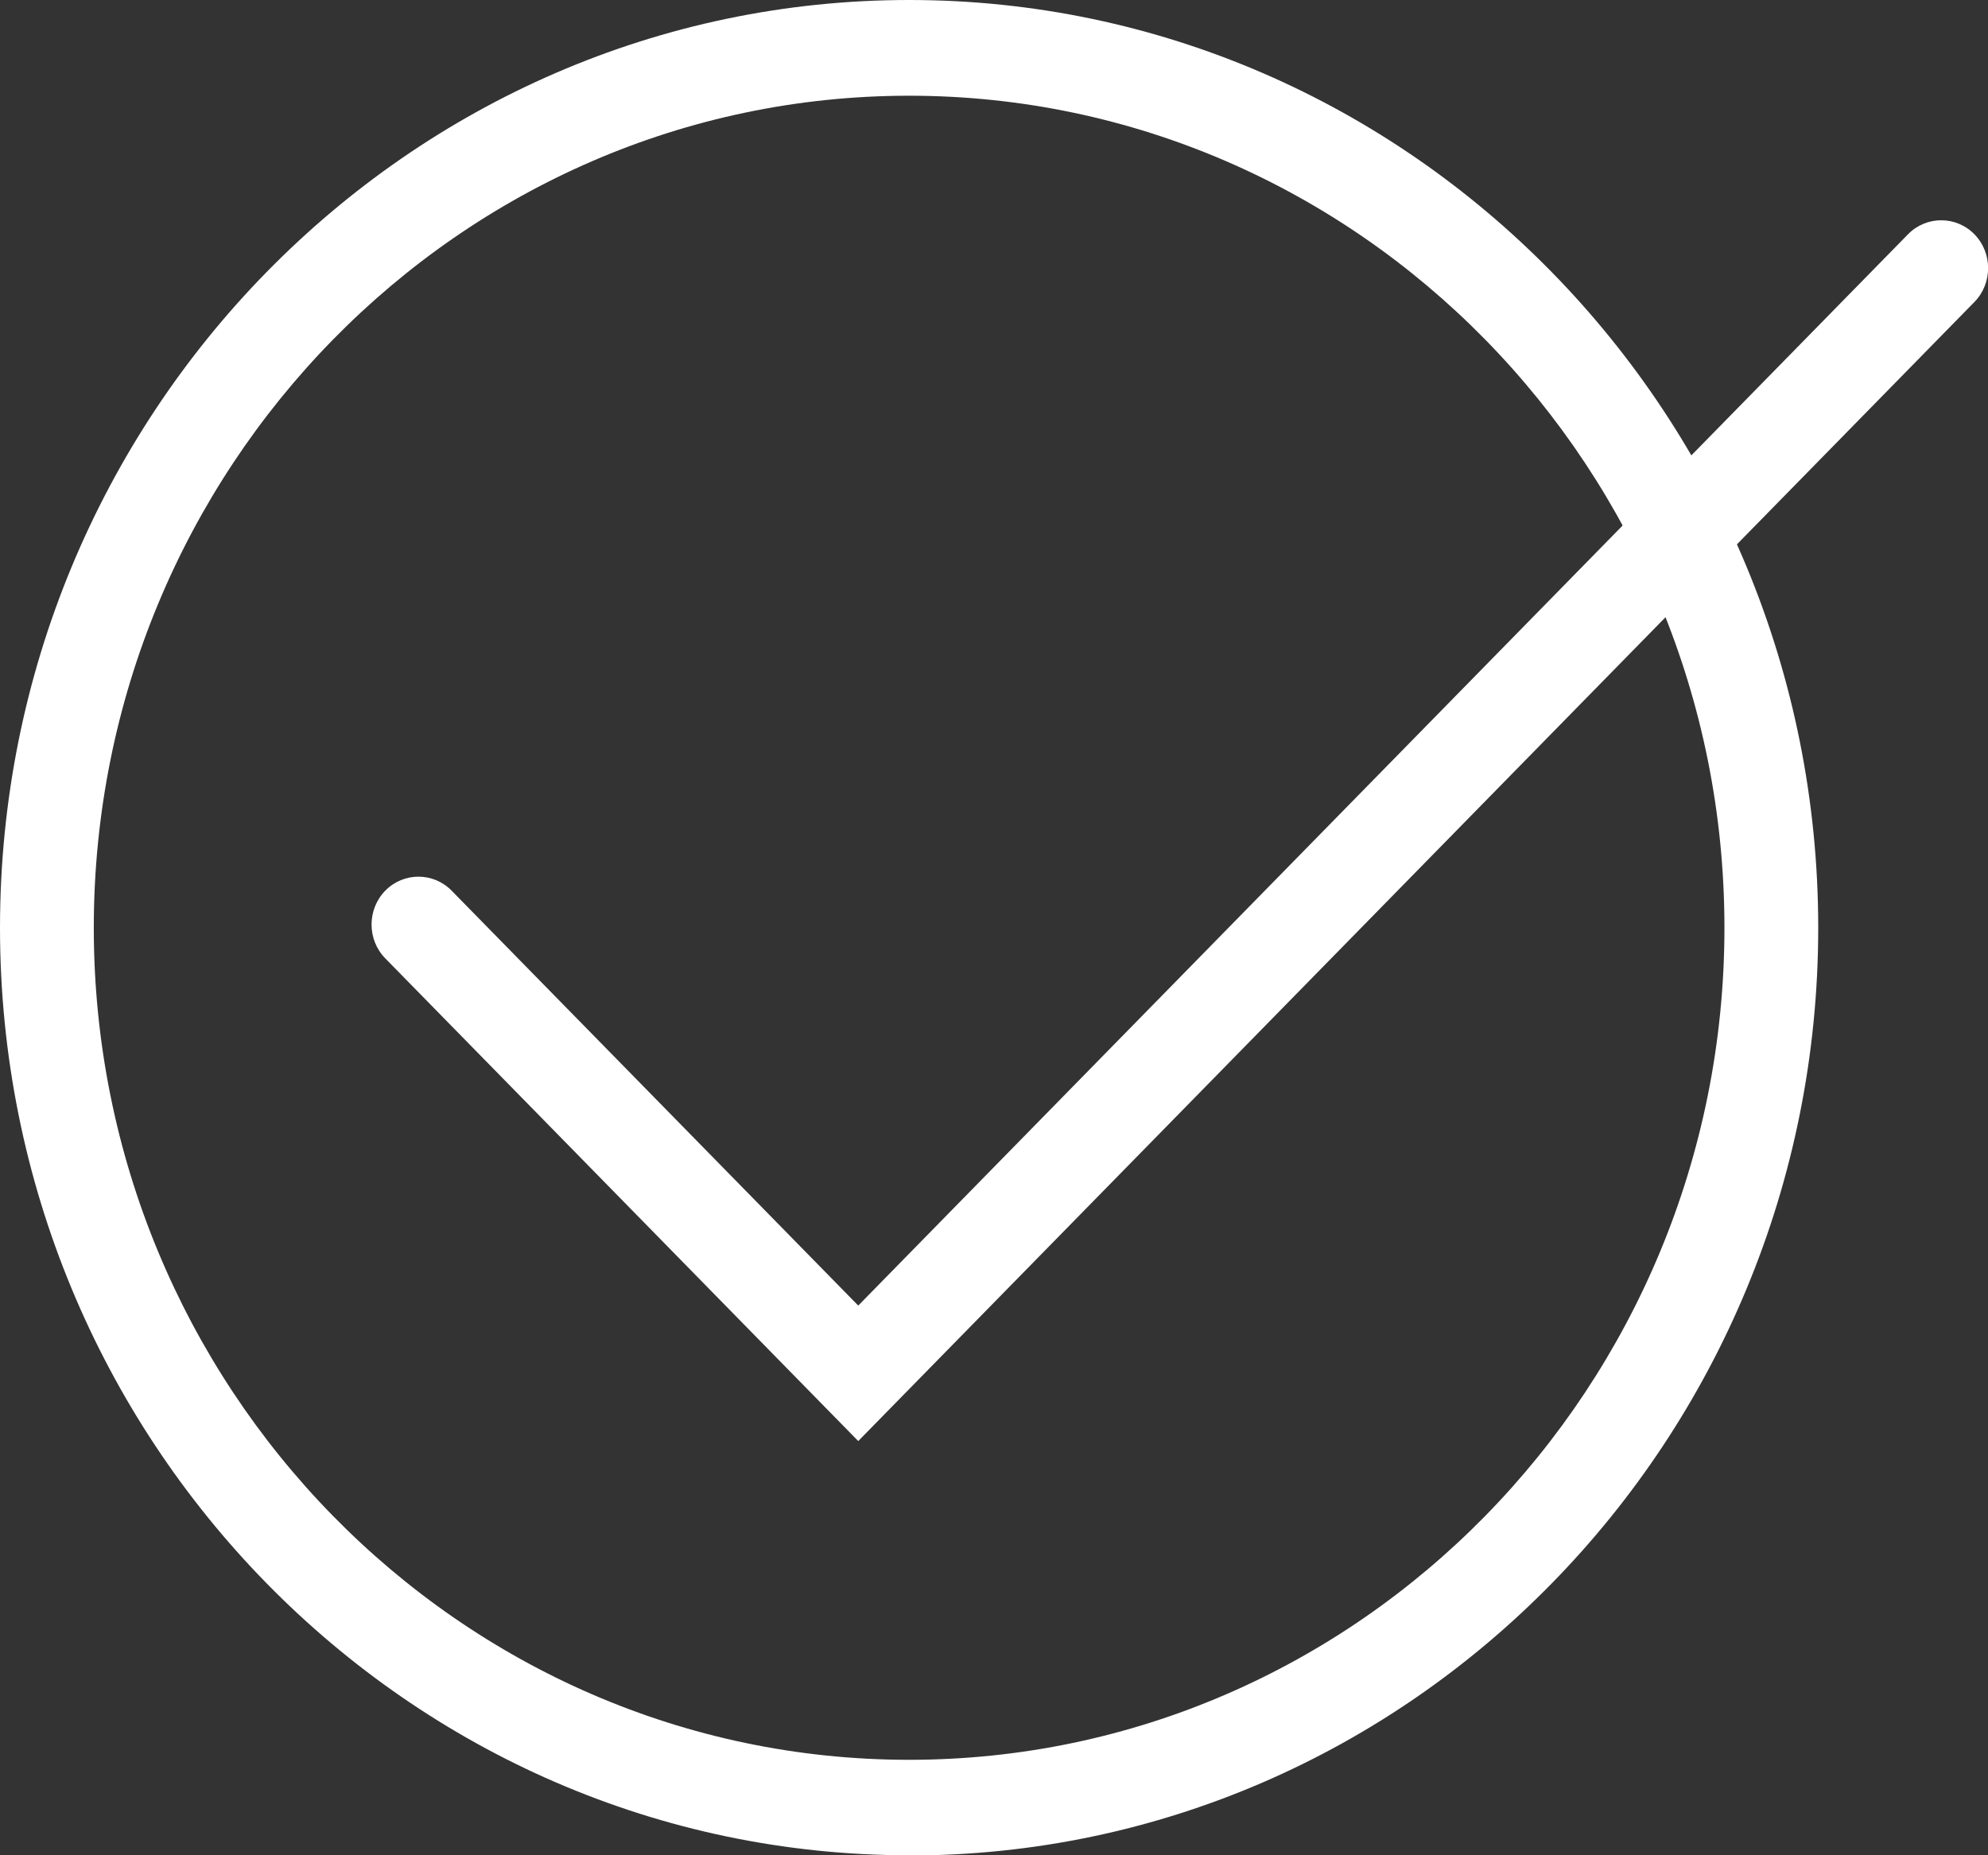
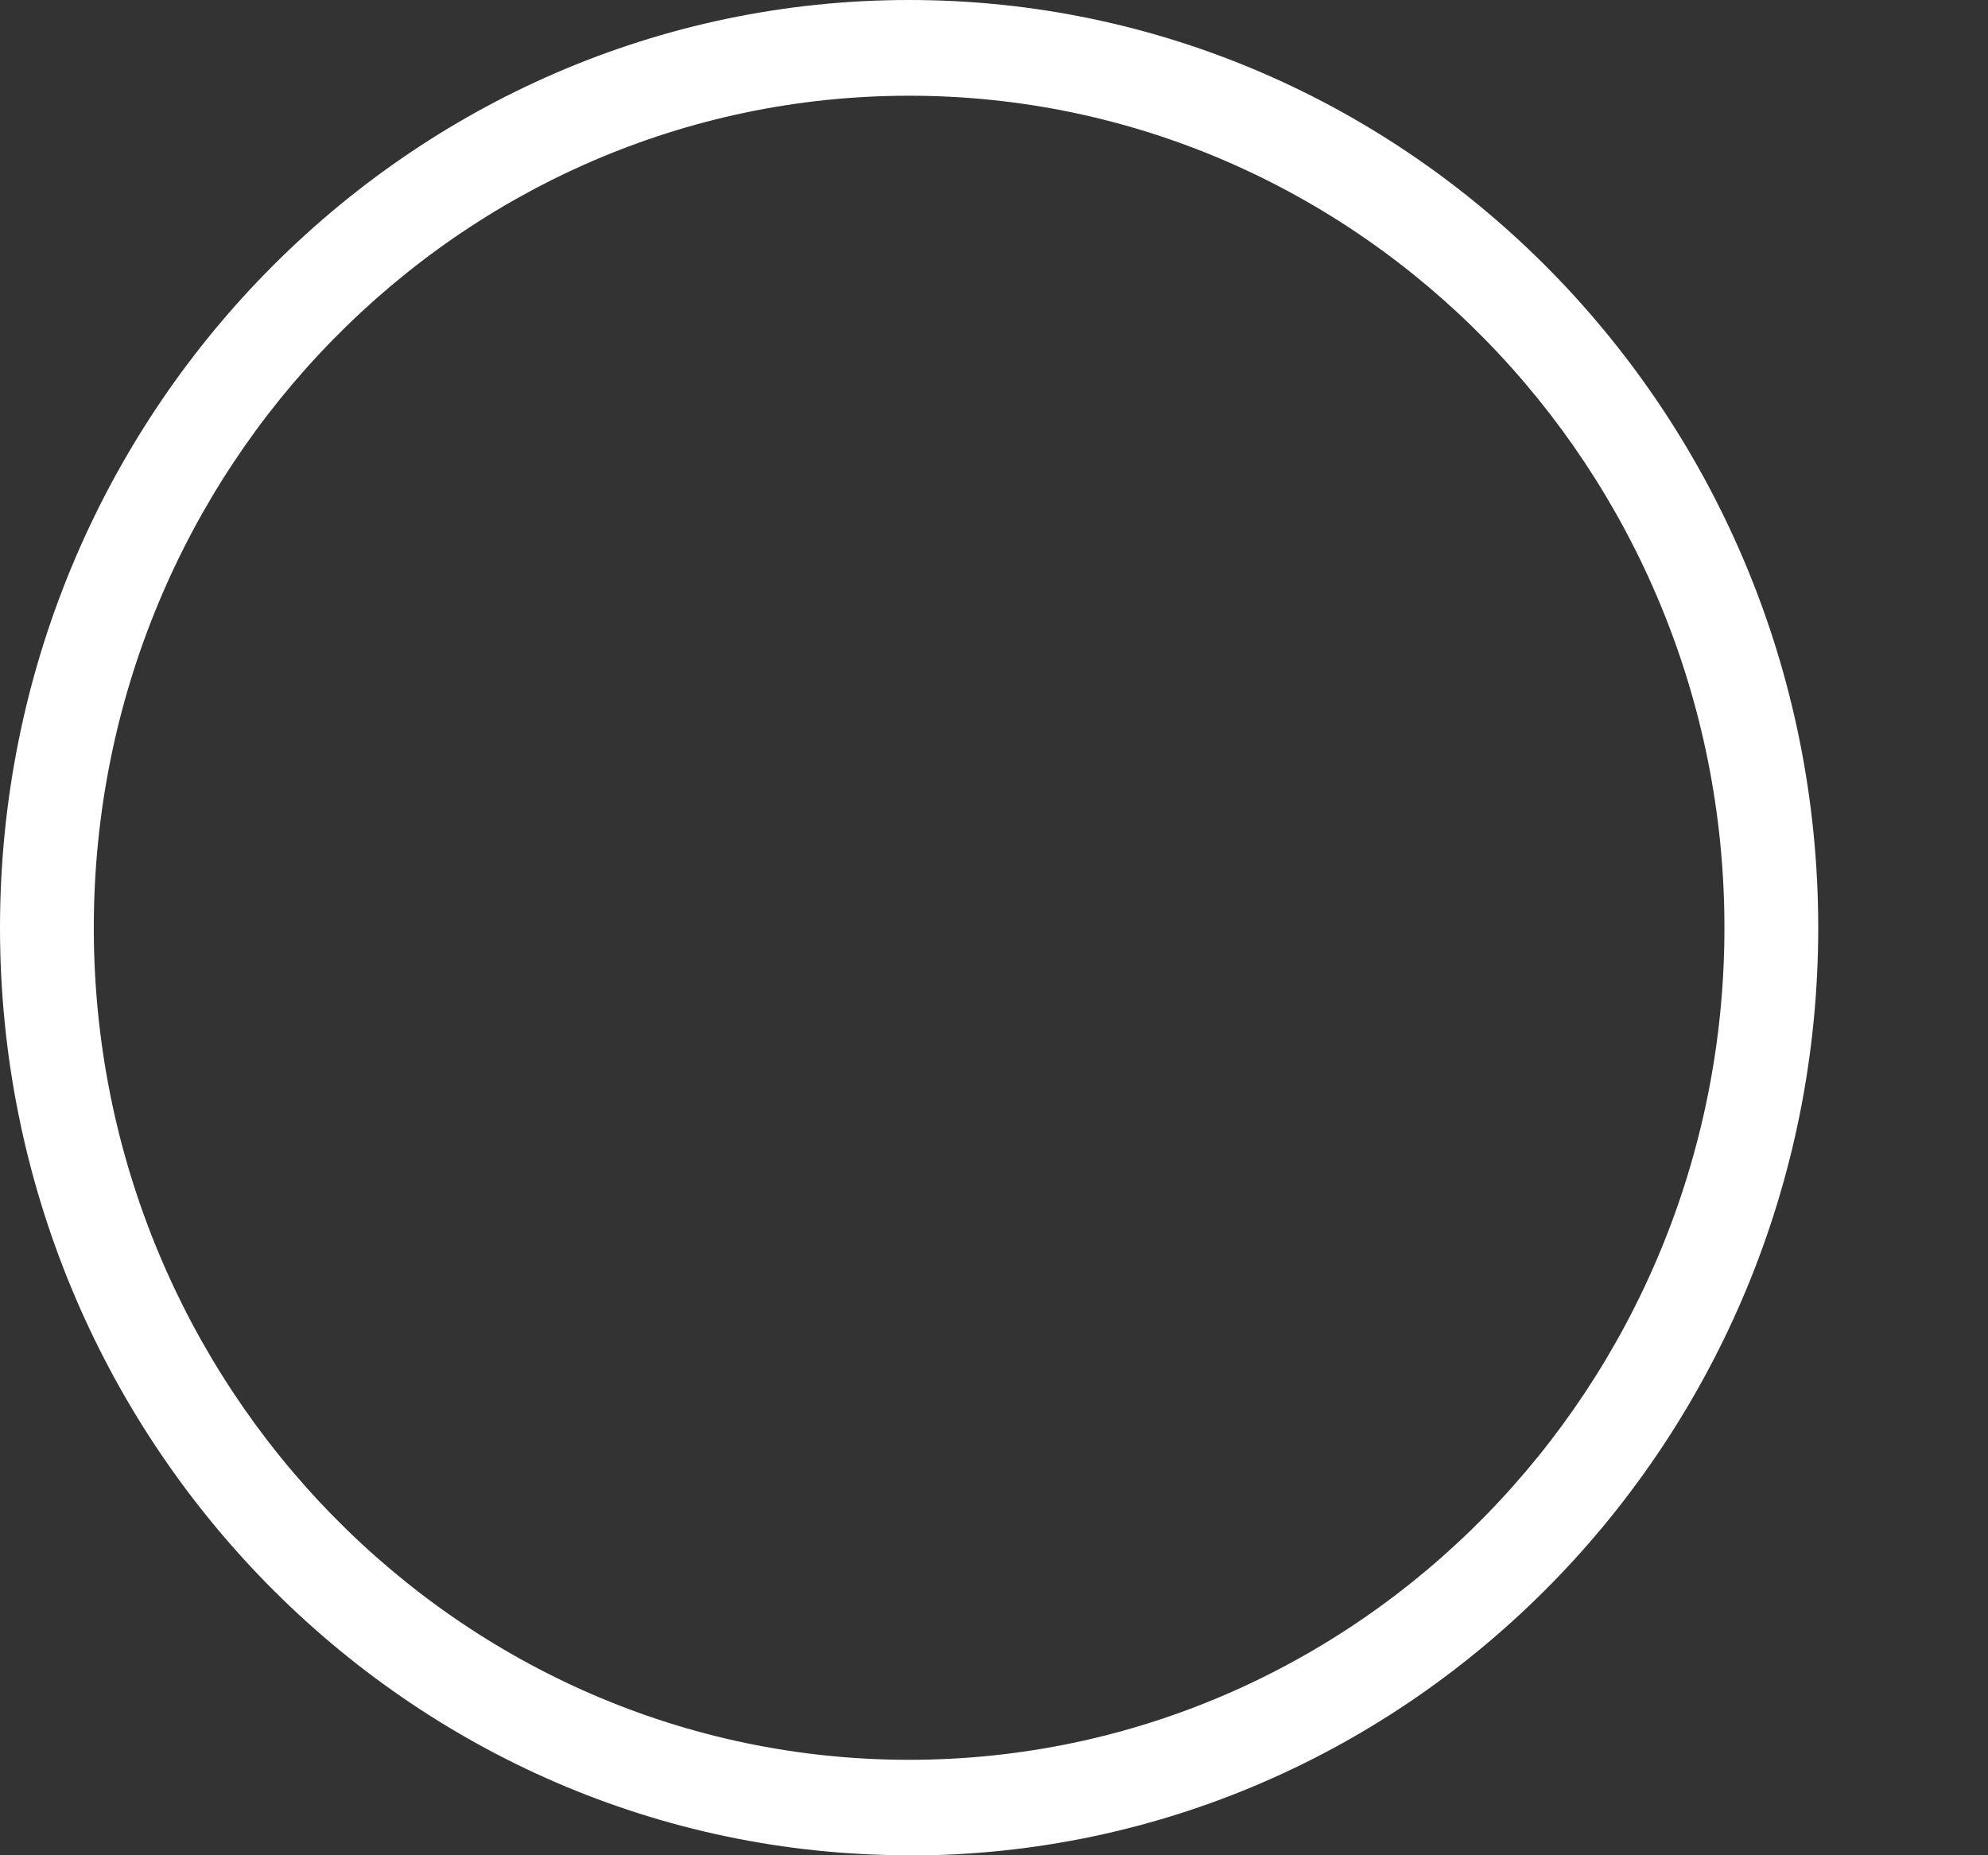
<svg xmlns="http://www.w3.org/2000/svg" width="45" height="42" viewBox="0 0 45 42" fill="none">
  <rect x="0" y="0" width="45" height="42" fill="#333333" stroke="none" />
-   <path d="M19.427 32.623L8.721 21.696C8.307 21.274 8.307 20.586 8.721 20.163C9.135 19.741 9.809 19.741 10.223 20.163L19.427 29.556L43.19 5.303C43.604 4.881 44.278 4.881 44.692 5.303C45.106 5.726 45.106 6.414 44.692 6.837L19.427 32.623Z" fill="white" />
  <path d="M20.579 42C9.23 42 0 32.579 0 21.003C0 9.426 9.23 0 20.579 0C31.927 0 41.157 9.421 41.157 21.003C41.157 32.585 31.927 42.005 20.579 42.005V42ZM20.579 2.167C10.403 2.167 2.123 10.618 2.123 21.003C2.123 31.388 10.403 39.839 20.579 39.839C30.754 39.839 39.034 31.388 39.034 21.003C39.034 10.618 30.754 2.167 20.579 2.167Z" fill="white" />
</svg>